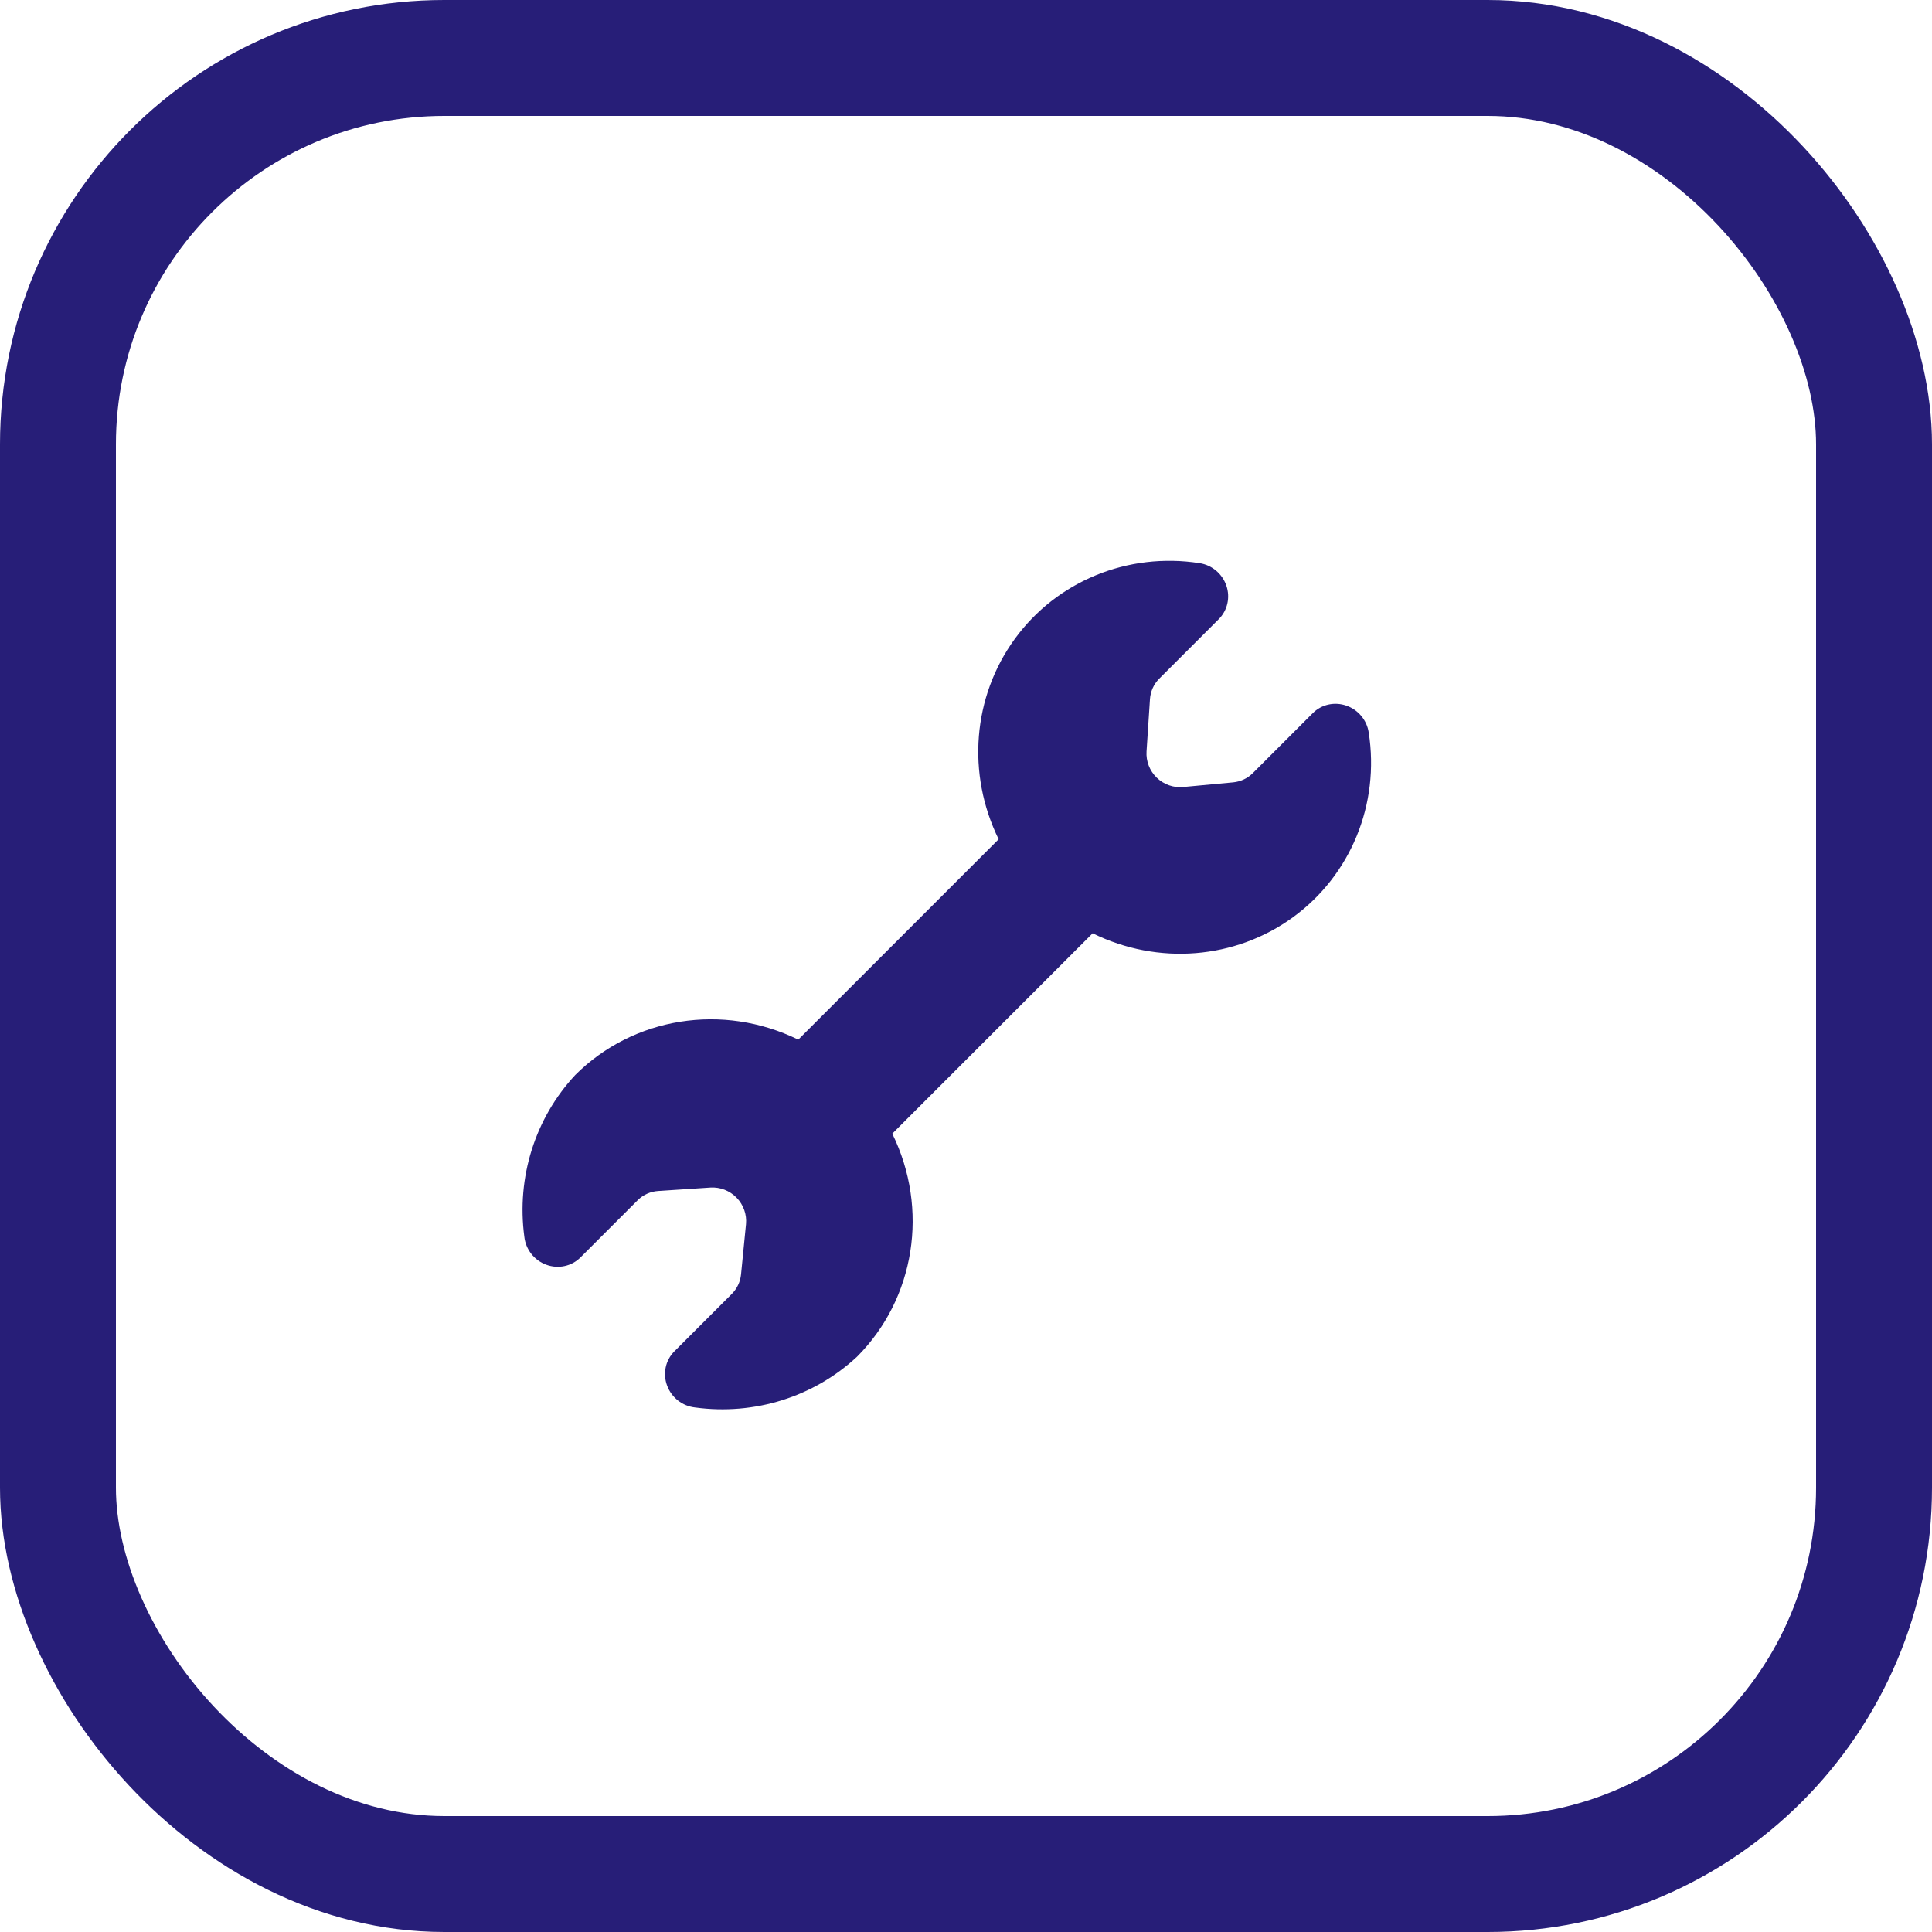
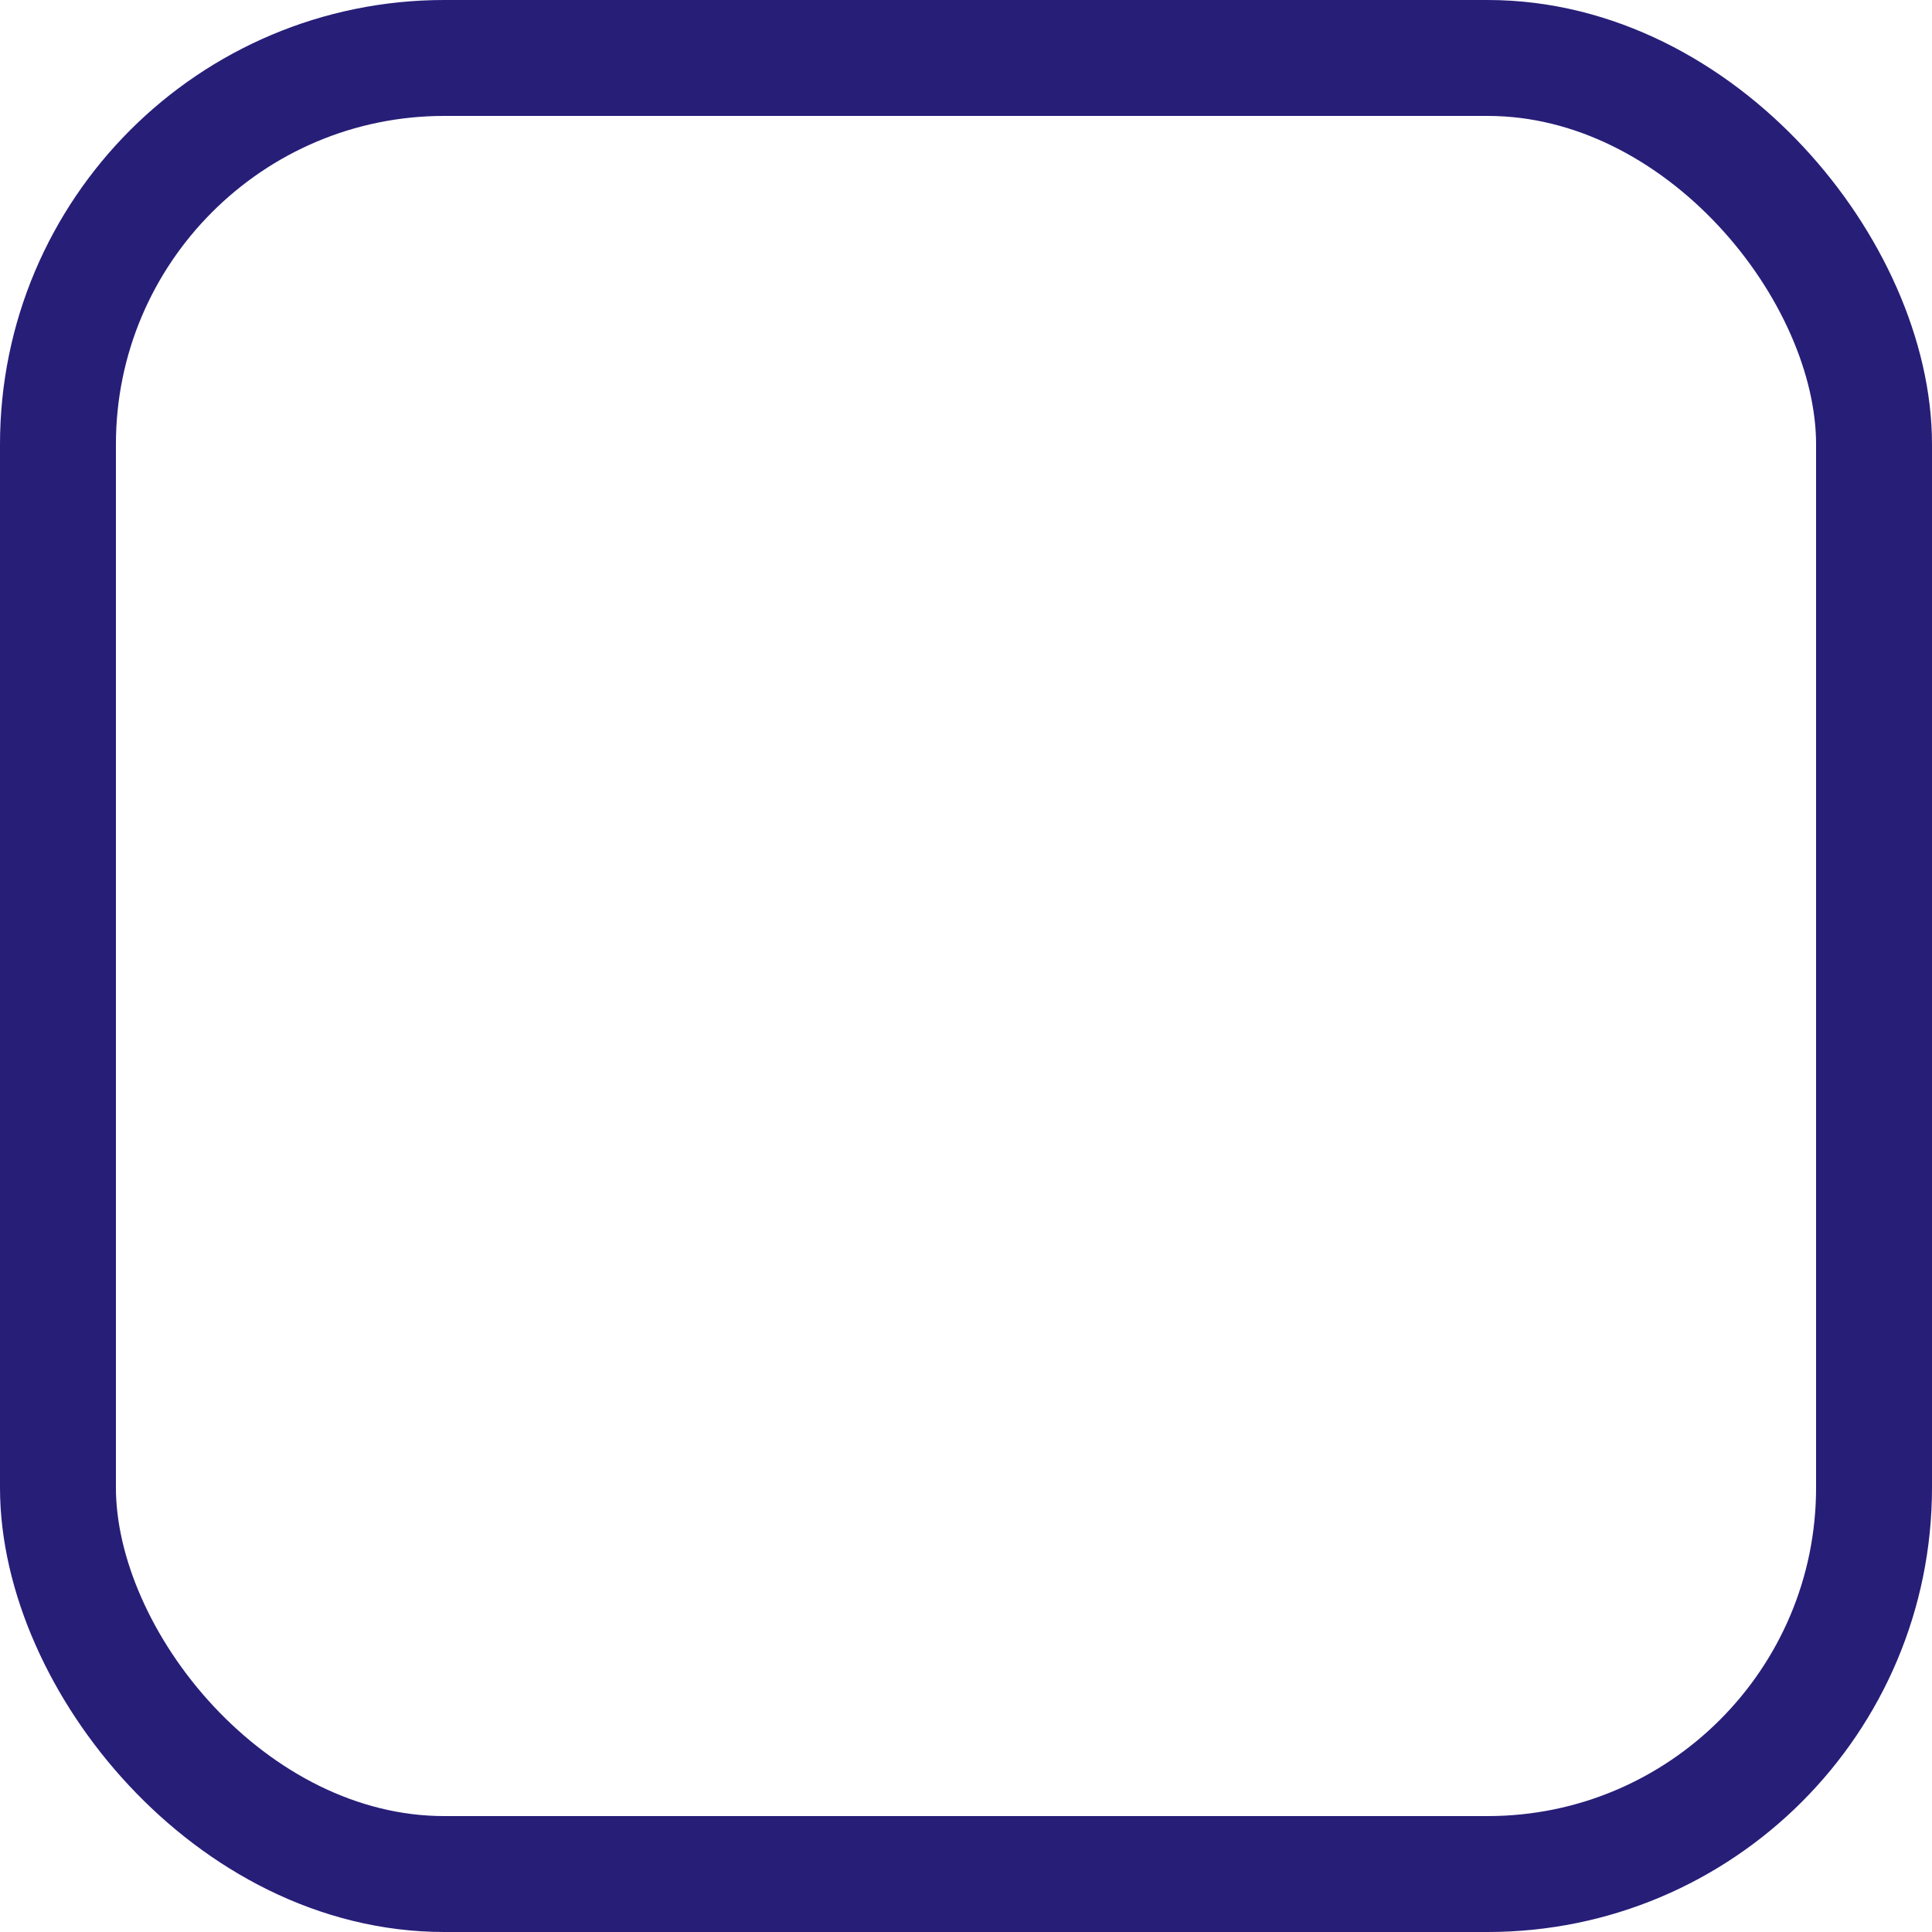
<svg xmlns="http://www.w3.org/2000/svg" width="50px" height="50px" viewBox="0 0 50 50" version="1.1">
  <title>icon-werkplaats</title>
  <g id="Page-1" stroke="none" stroke-width="1" fill="none" fill-rule="evenodd">
    <g id="Design_ProTruck" transform="translate(-530, -1140)">
      <g id="werkplaats" transform="translate(480, 1080)">
        <g id="icon-werkplaats" transform="translate(50, 60)">
          <rect id="Rectangle" stroke="#271E78" stroke-width="3" x="1.5" y="1.5" width="47" height="47" rx="10" />
-           <path d="M32.457,26.199 C32.263,26.039 32.148,25.799 32.144,25.544 C32.14,25.288 32.248,25.044 32.437,24.878 L33.454,23.986 C33.606,23.852 33.8,23.778 34,23.778 L36.182,23.778 C36.5,23.778 36.791,23.594 36.933,23.303 C37.075,23.012 37.045,22.663 36.854,22.403 C35.747,20.887 33.913,20.119 32.086,20.407 C30.258,20.695 28.735,21.991 28.124,23.778 L20.79,23.778 C20.085,21.723 18.19,20.347 16.063,20.344 C14.536,20.398 13.111,21.141 12.17,22.372 C11.963,22.629 11.92,22.984 12.059,23.285 C12.197,23.586 12.493,23.778 12.818,23.778 L14.913,23.778 C15.113,23.778 15.307,23.852 15.459,23.986 L16.476,24.878 C16.665,25.044 16.773,25.288 16.769,25.544 C16.765,25.799 16.65,26.039 16.456,26.199 L15.448,27.026 C15.299,27.149 15.114,27.215 14.923,27.215 L12.818,27.215 C12.493,27.215 12.197,27.407 12.059,27.708 C11.92,28.009 11.963,28.364 12.17,28.621 C13.11,29.856 14.535,30.601 16.063,30.656 C18.191,30.653 20.086,29.275 20.79,27.219 L28.123,27.219 C28.732,29.006 30.256,30.304 32.084,30.592 C33.912,30.88 35.746,30.111 36.852,28.594 C37.043,28.333 37.074,27.985 36.931,27.694 C36.789,27.403 36.499,27.219 36.181,27.219 L33.985,27.219 C33.794,27.219 33.608,27.152 33.459,27.03 L32.457,26.199 Z" id="Path" fill="#271E78" transform="translate(24.5, 25.5) rotate(-45) translate(-24.5, -25.5)" />
        </g>
      </g>
    </g>
  </g>
</svg>